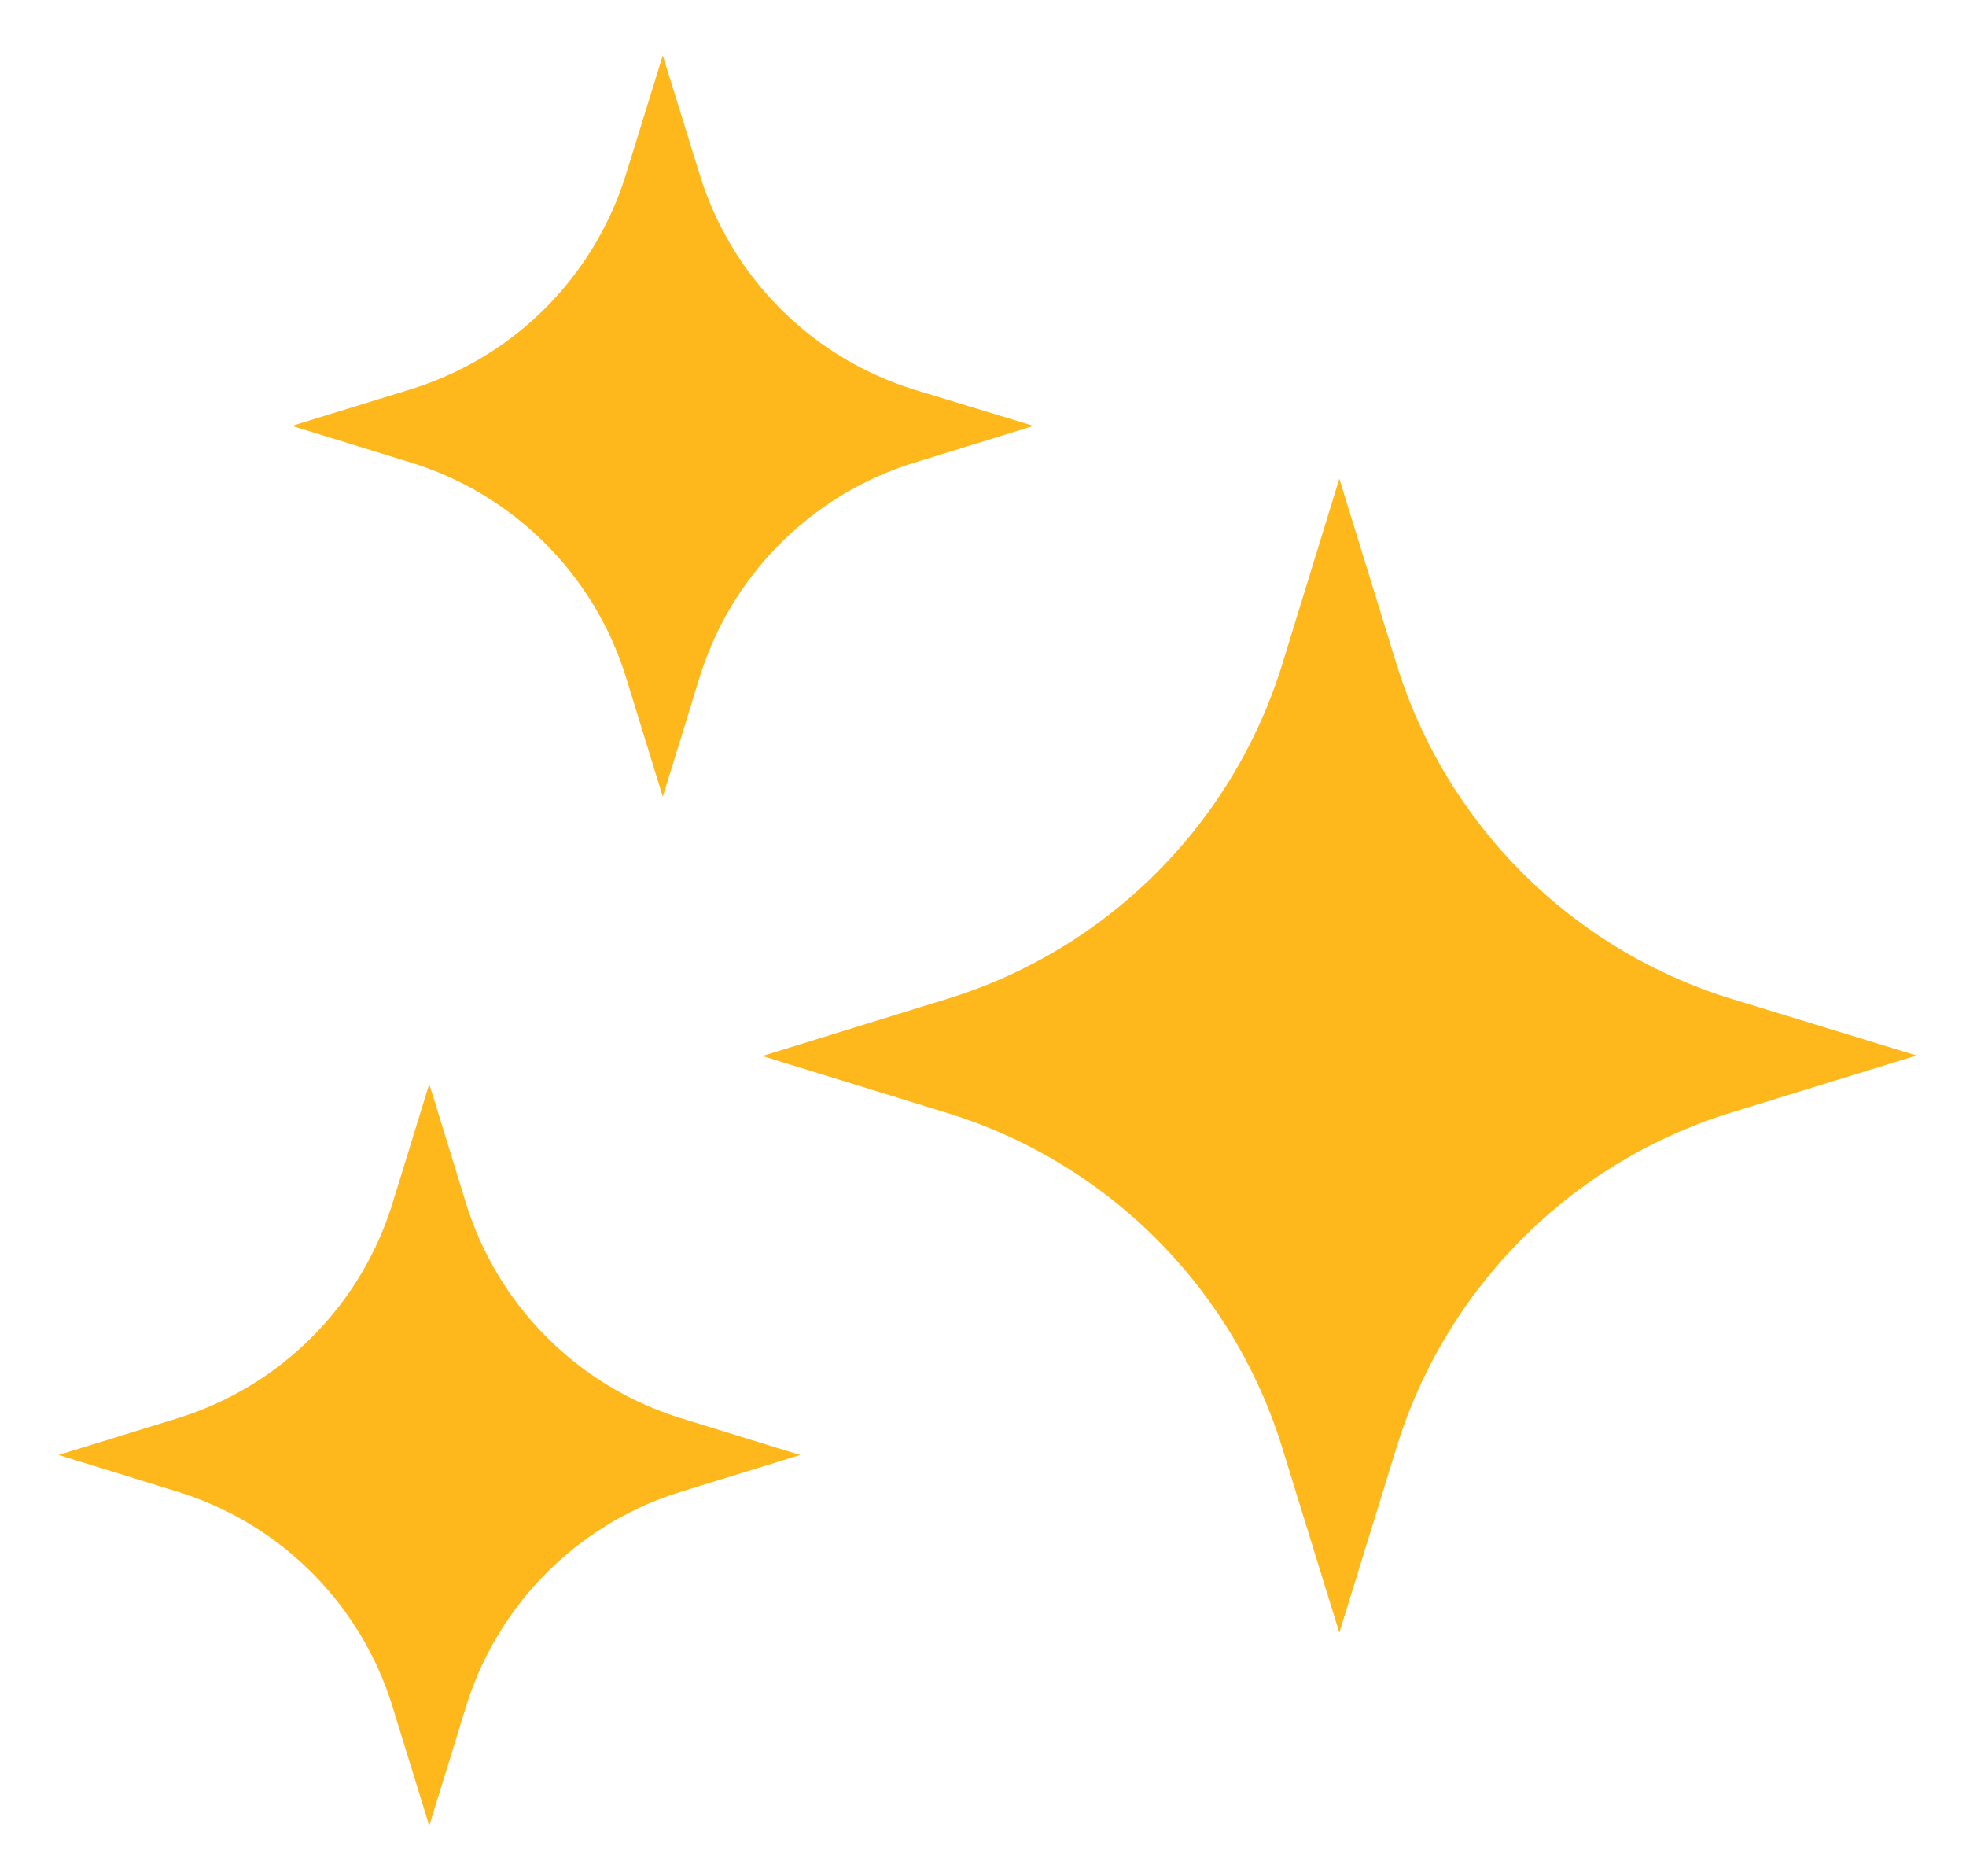
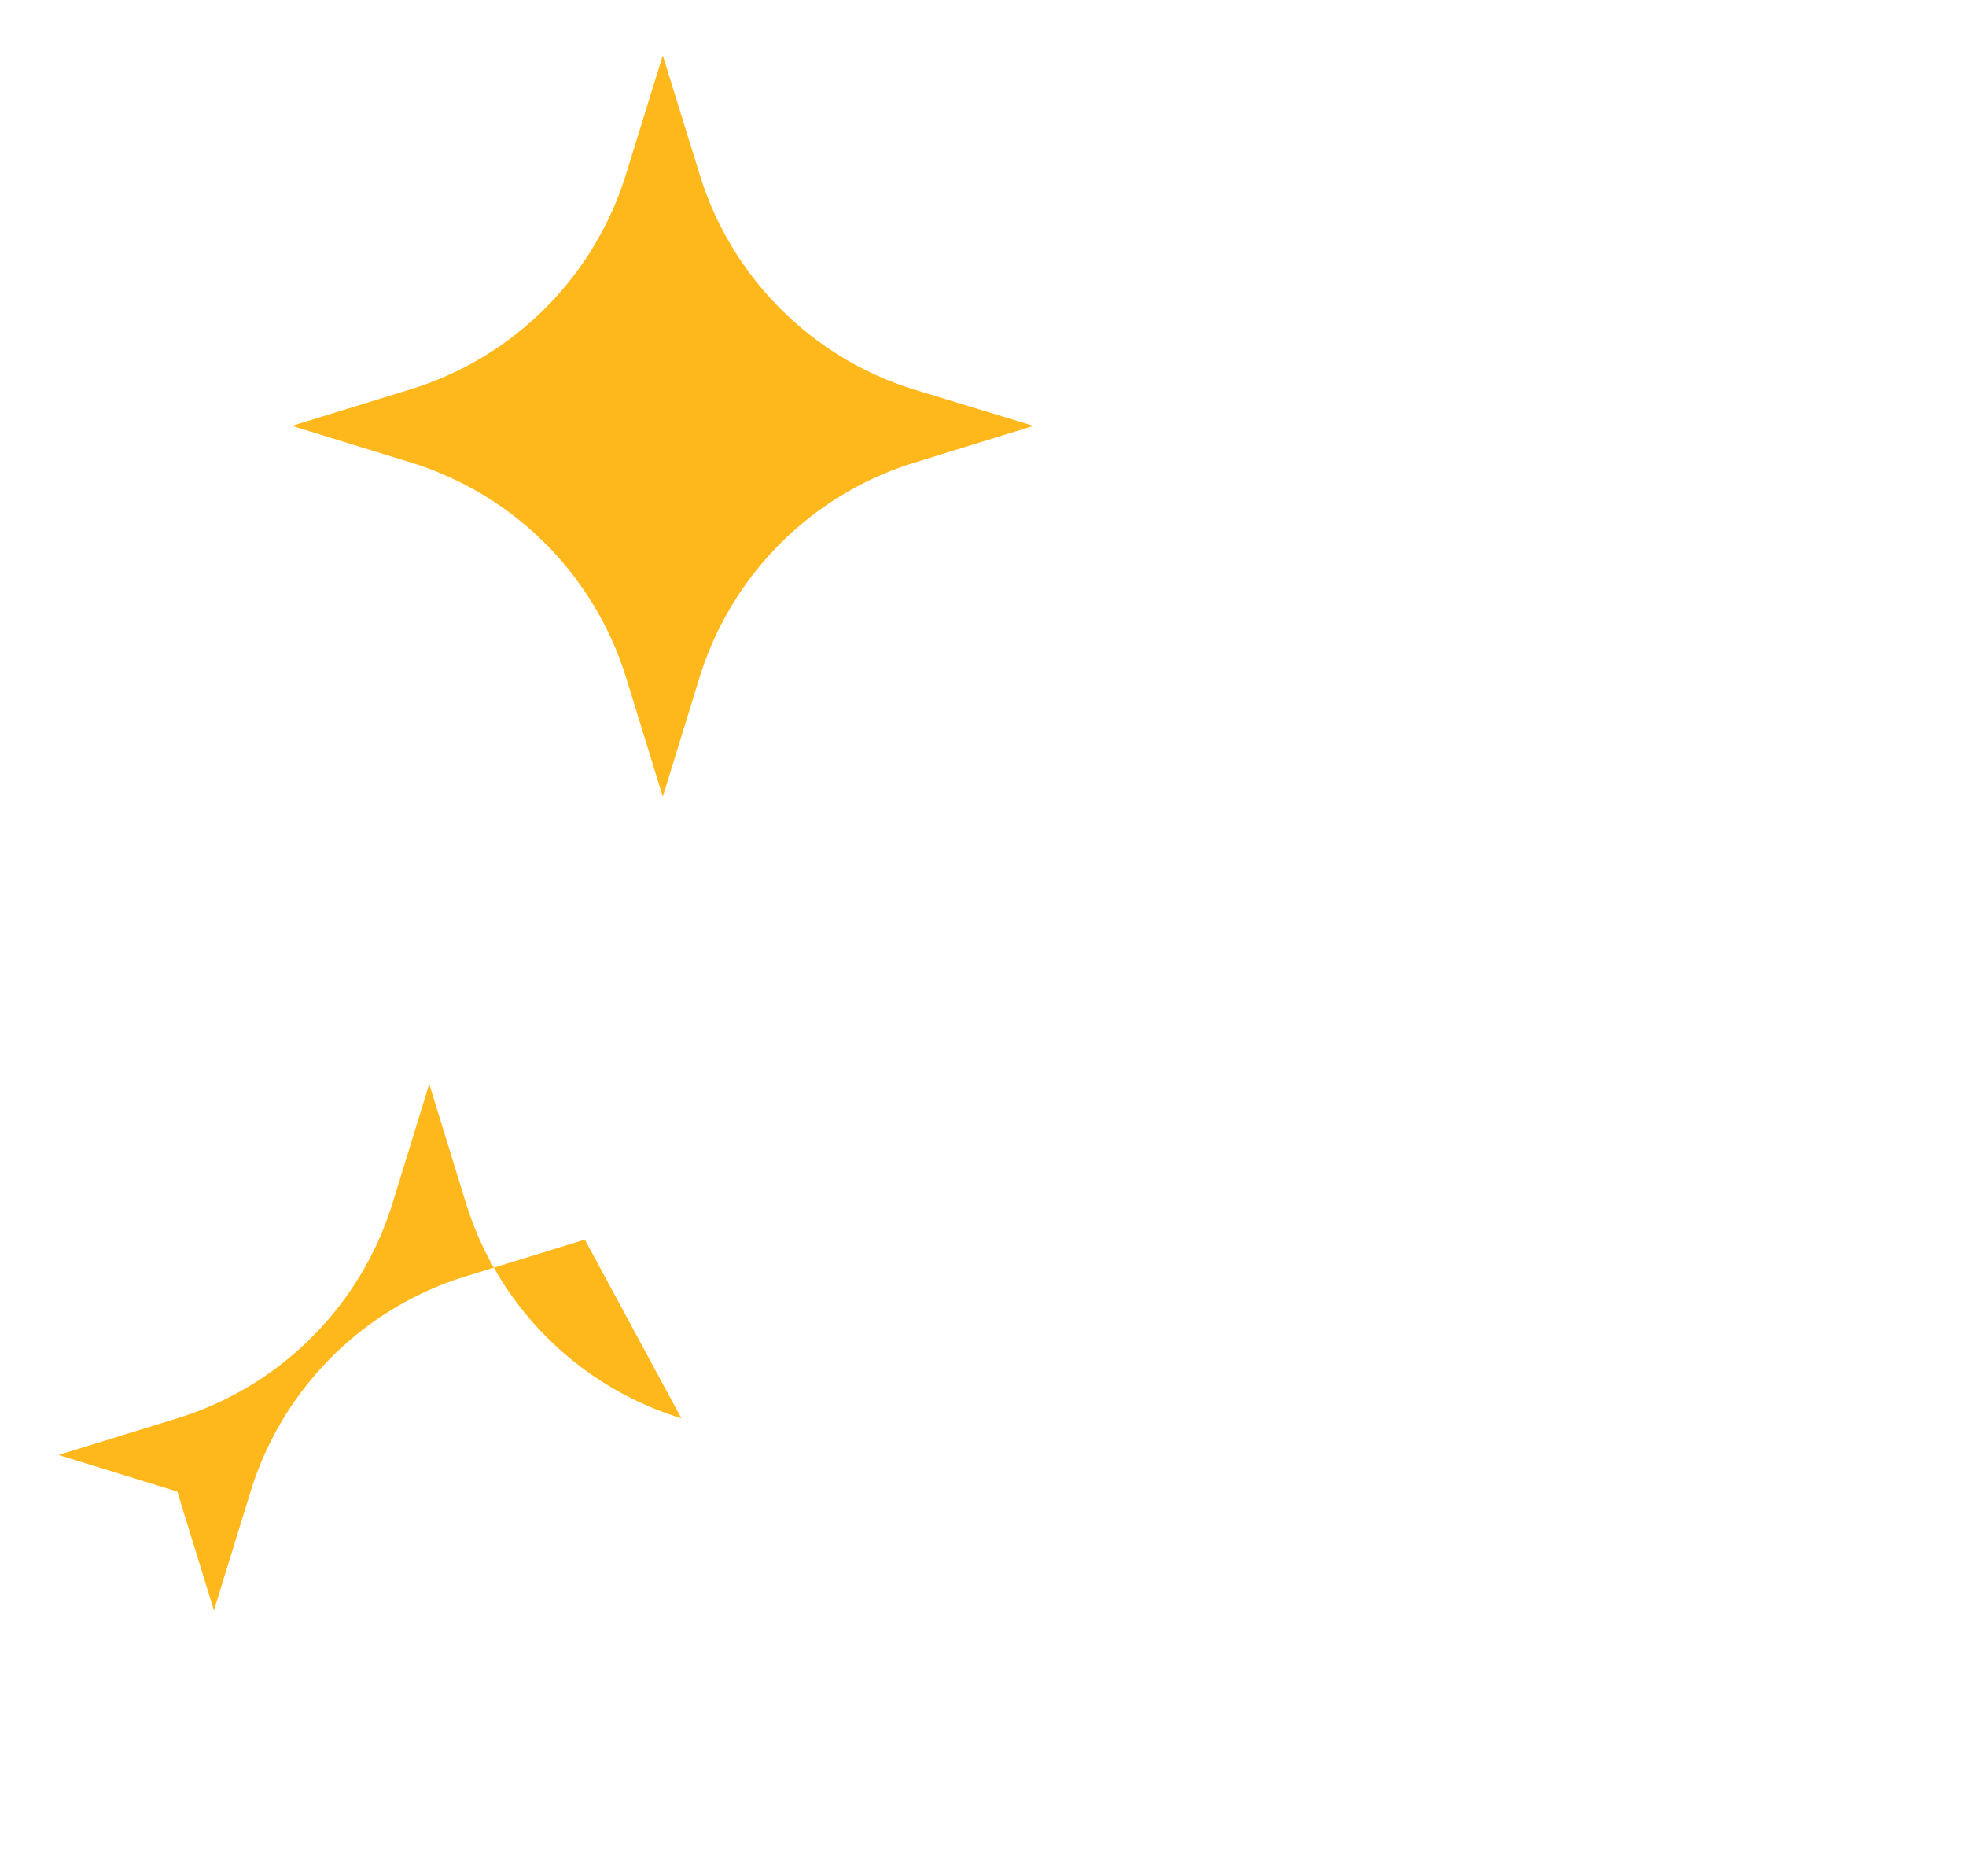
<svg xmlns="http://www.w3.org/2000/svg" id="Layer_1" data-name="Layer 1" viewBox="0 0 113.22 108">
  <defs>
    <style>.cls-1{fill:#ffb81c;}</style>
  </defs>
-   <path class="cls-1" d="M99.72,57.51a29.18,29.18,0,0,1-19.3-19.29L77.13,27.56,73.85,38.22a29.18,29.18,0,0,1-19.3,19.29L43.9,60.8l10.65,3.28a29.19,29.19,0,0,1,19.3,19.3L77.13,94l3.29-10.65a29.19,29.19,0,0,1,19.3-19.3l10.65-3.28Z" />
-   <path class="cls-1" d="M39.24,81.66a18.76,18.76,0,0,1-12.41-12.4l-2.11-6.85-2.11,6.85a18.75,18.75,0,0,1-12.4,12.4L3.37,83.77l6.84,2.11a18.73,18.73,0,0,1,12.4,12.4l2.11,6.84,2.11-6.84a18.74,18.74,0,0,1,12.41-12.4l6.84-2.11Z" />
+   <path class="cls-1" d="M39.24,81.66a18.76,18.76,0,0,1-12.41-12.4l-2.11-6.85-2.11,6.85a18.75,18.75,0,0,1-12.4,12.4L3.37,83.77l6.84,2.11l2.11,6.84,2.11-6.84a18.74,18.74,0,0,1,12.41-12.4l6.84-2.11Z" />
  <path class="cls-1" d="M52.68,22.44A18.74,18.74,0,0,1,40.28,10L38.17,3.19,36.06,10a18.76,18.76,0,0,1-12.4,12.41l-6.85,2.11,6.85,2.11a18.75,18.75,0,0,1,12.4,12.4l2.11,6.84,2.11-6.84a18.73,18.73,0,0,1,12.4-12.4l6.84-2.11Z" />
</svg>